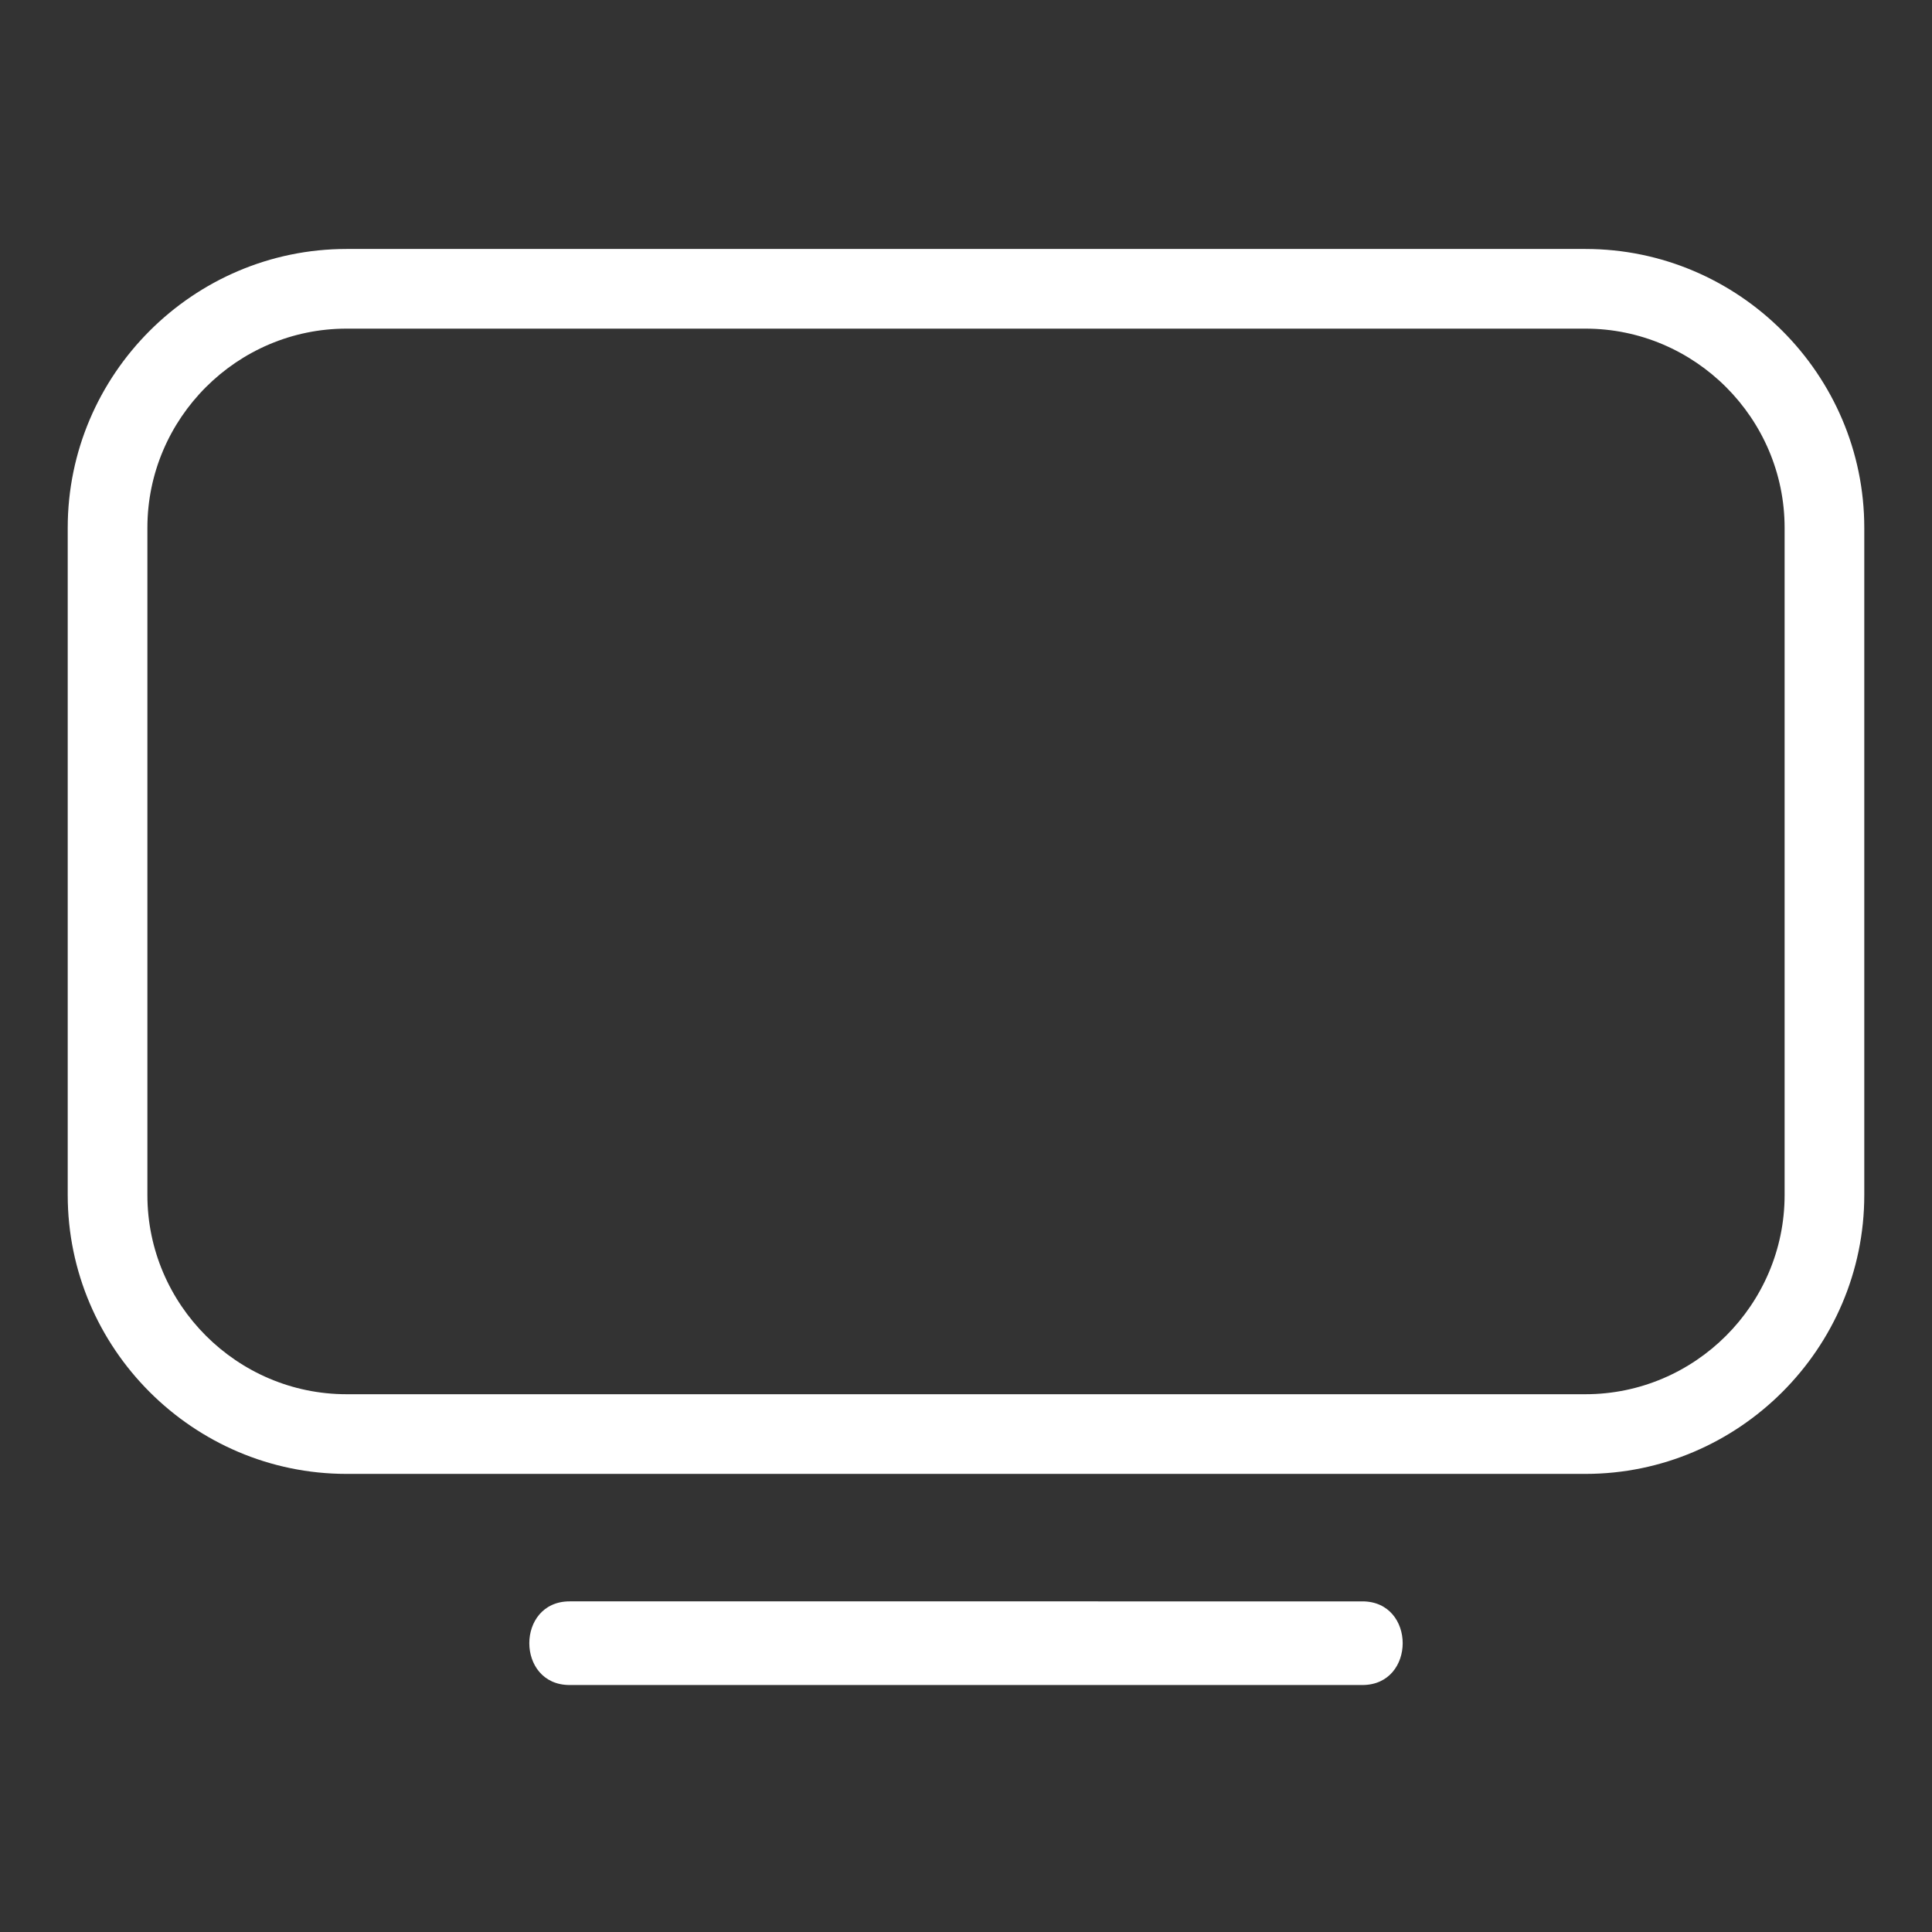
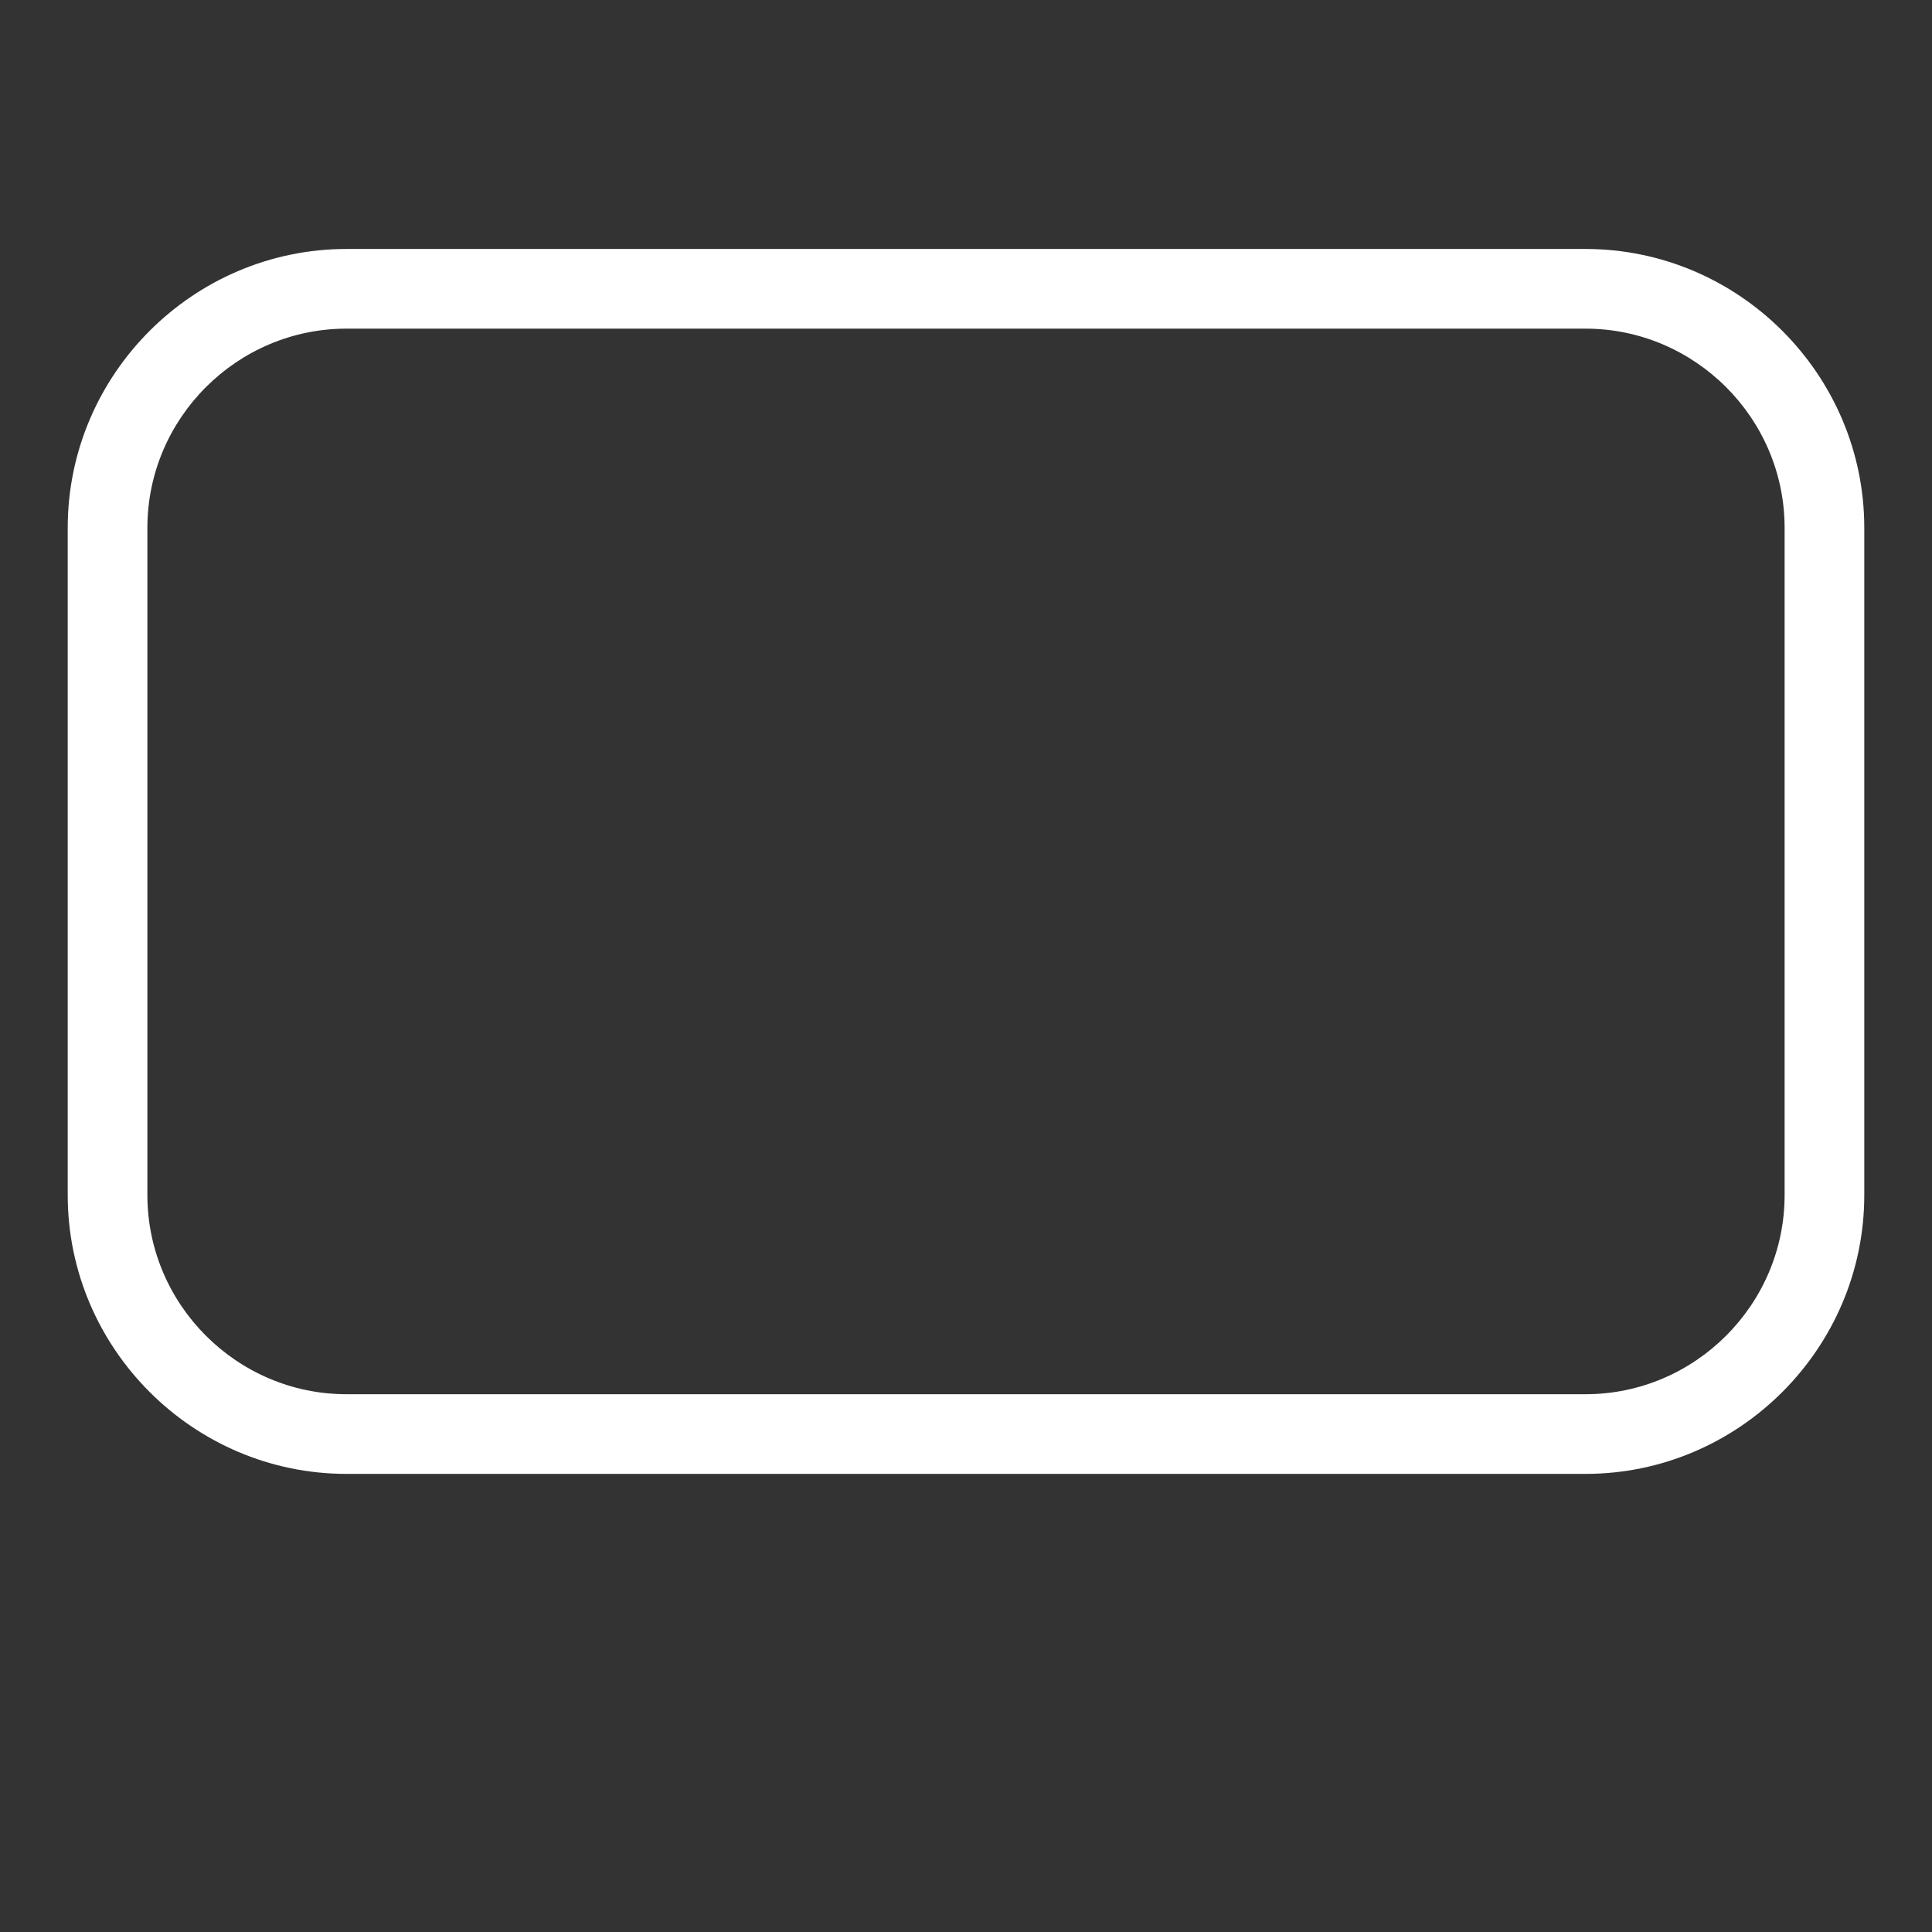
<svg xmlns="http://www.w3.org/2000/svg" version="1.1" id="Layer_1" x="0px" y="0px" viewBox="0 0 97 97" style="enable-background:new 0 0 97 97;" xml:space="preserve">
  <rect x="0" y="0" width="97" height="97" fill="#333333" stroke="none" />
  <style type="text/css">
	.st0{fill:#FFFFFF;}
</style>
  <g id="Ikoner_4">
    <g id="Grid-4">
      <path class="st0" d="M79.6,74H17.4c-7.7,0-14-6.3-14-14V26.5c0-7.7,6.3-14,14-14h62.2c7.7,0,14,6.3,14,14V60    C93.6,67.7,87.3,74,79.6,74z M17.4,16.5c-5.5,0-10,4.5-10,10V60c0,5.5,4.5,10,10,10h62.2c5.5,0,10-4.5,10-10V26.5    c0-5.5-4.5-10-10-10H17.4z" />
-       <path class="st0" d="M28.6,84.6h39.8c2.7,0,2.7-4.2,0-4.2H28.6C25.9,80.4,25.9,84.6,28.6,84.6z" />
    </g>
  </g>
</svg>